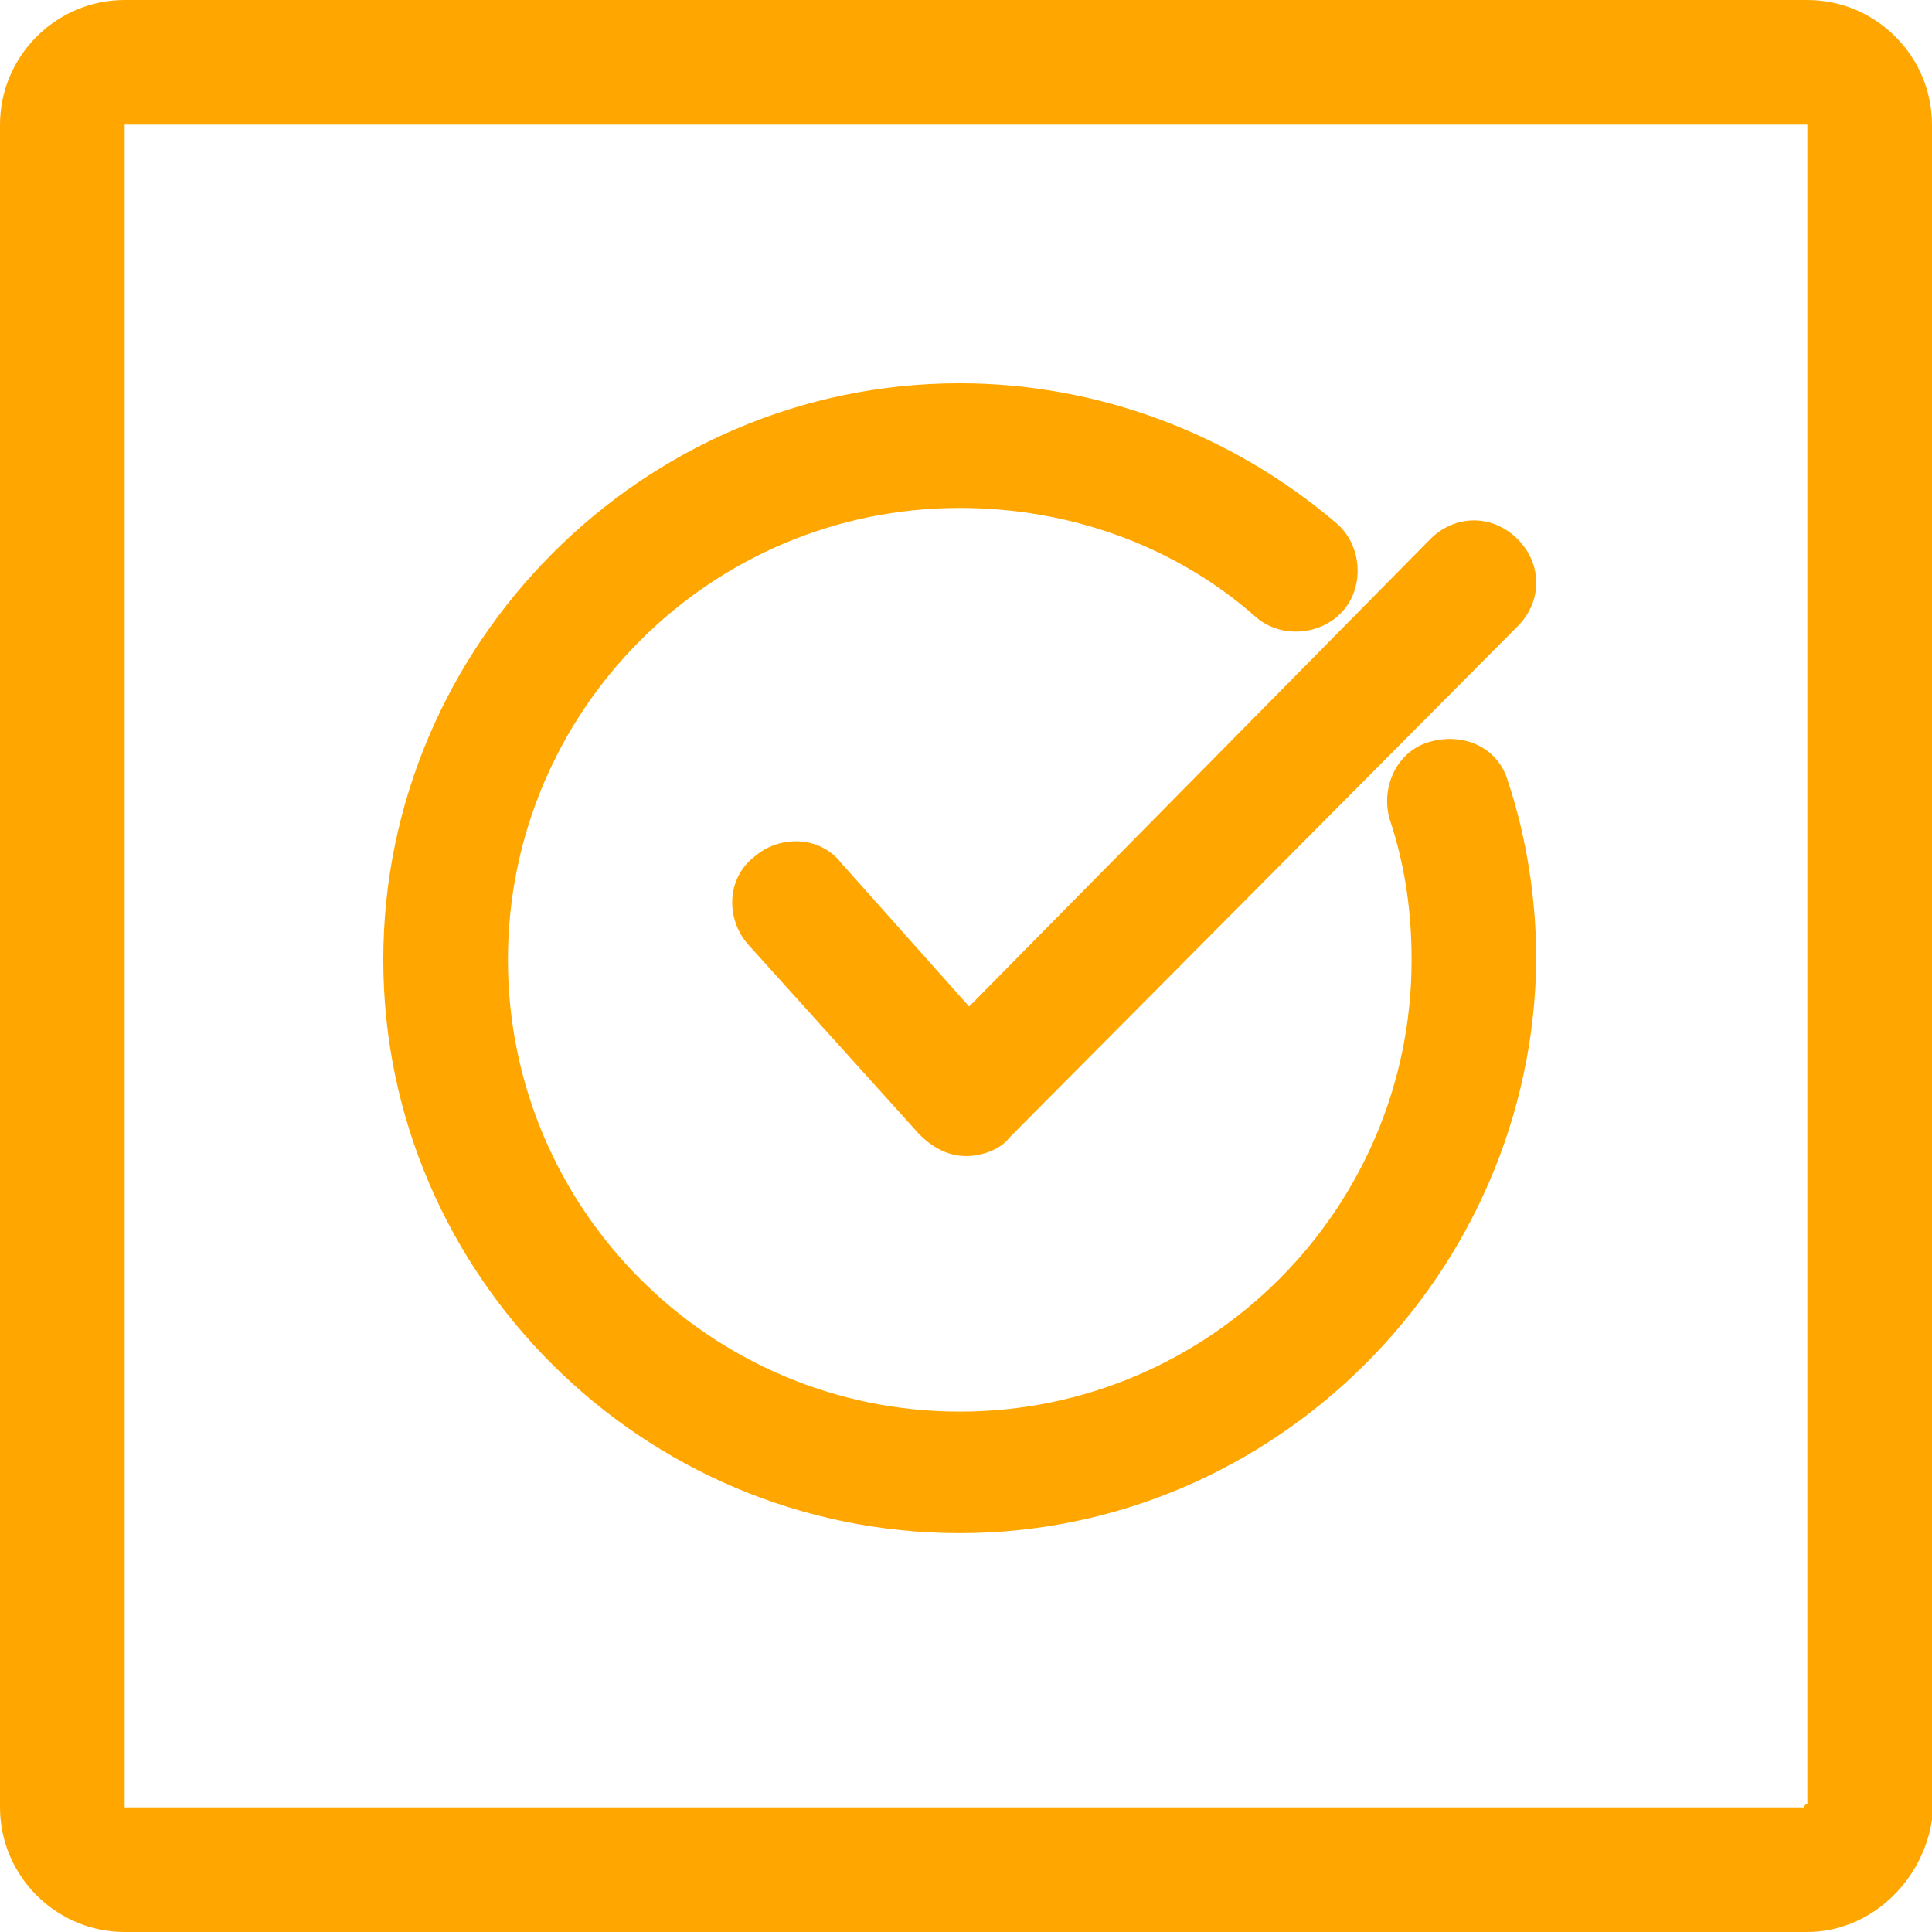
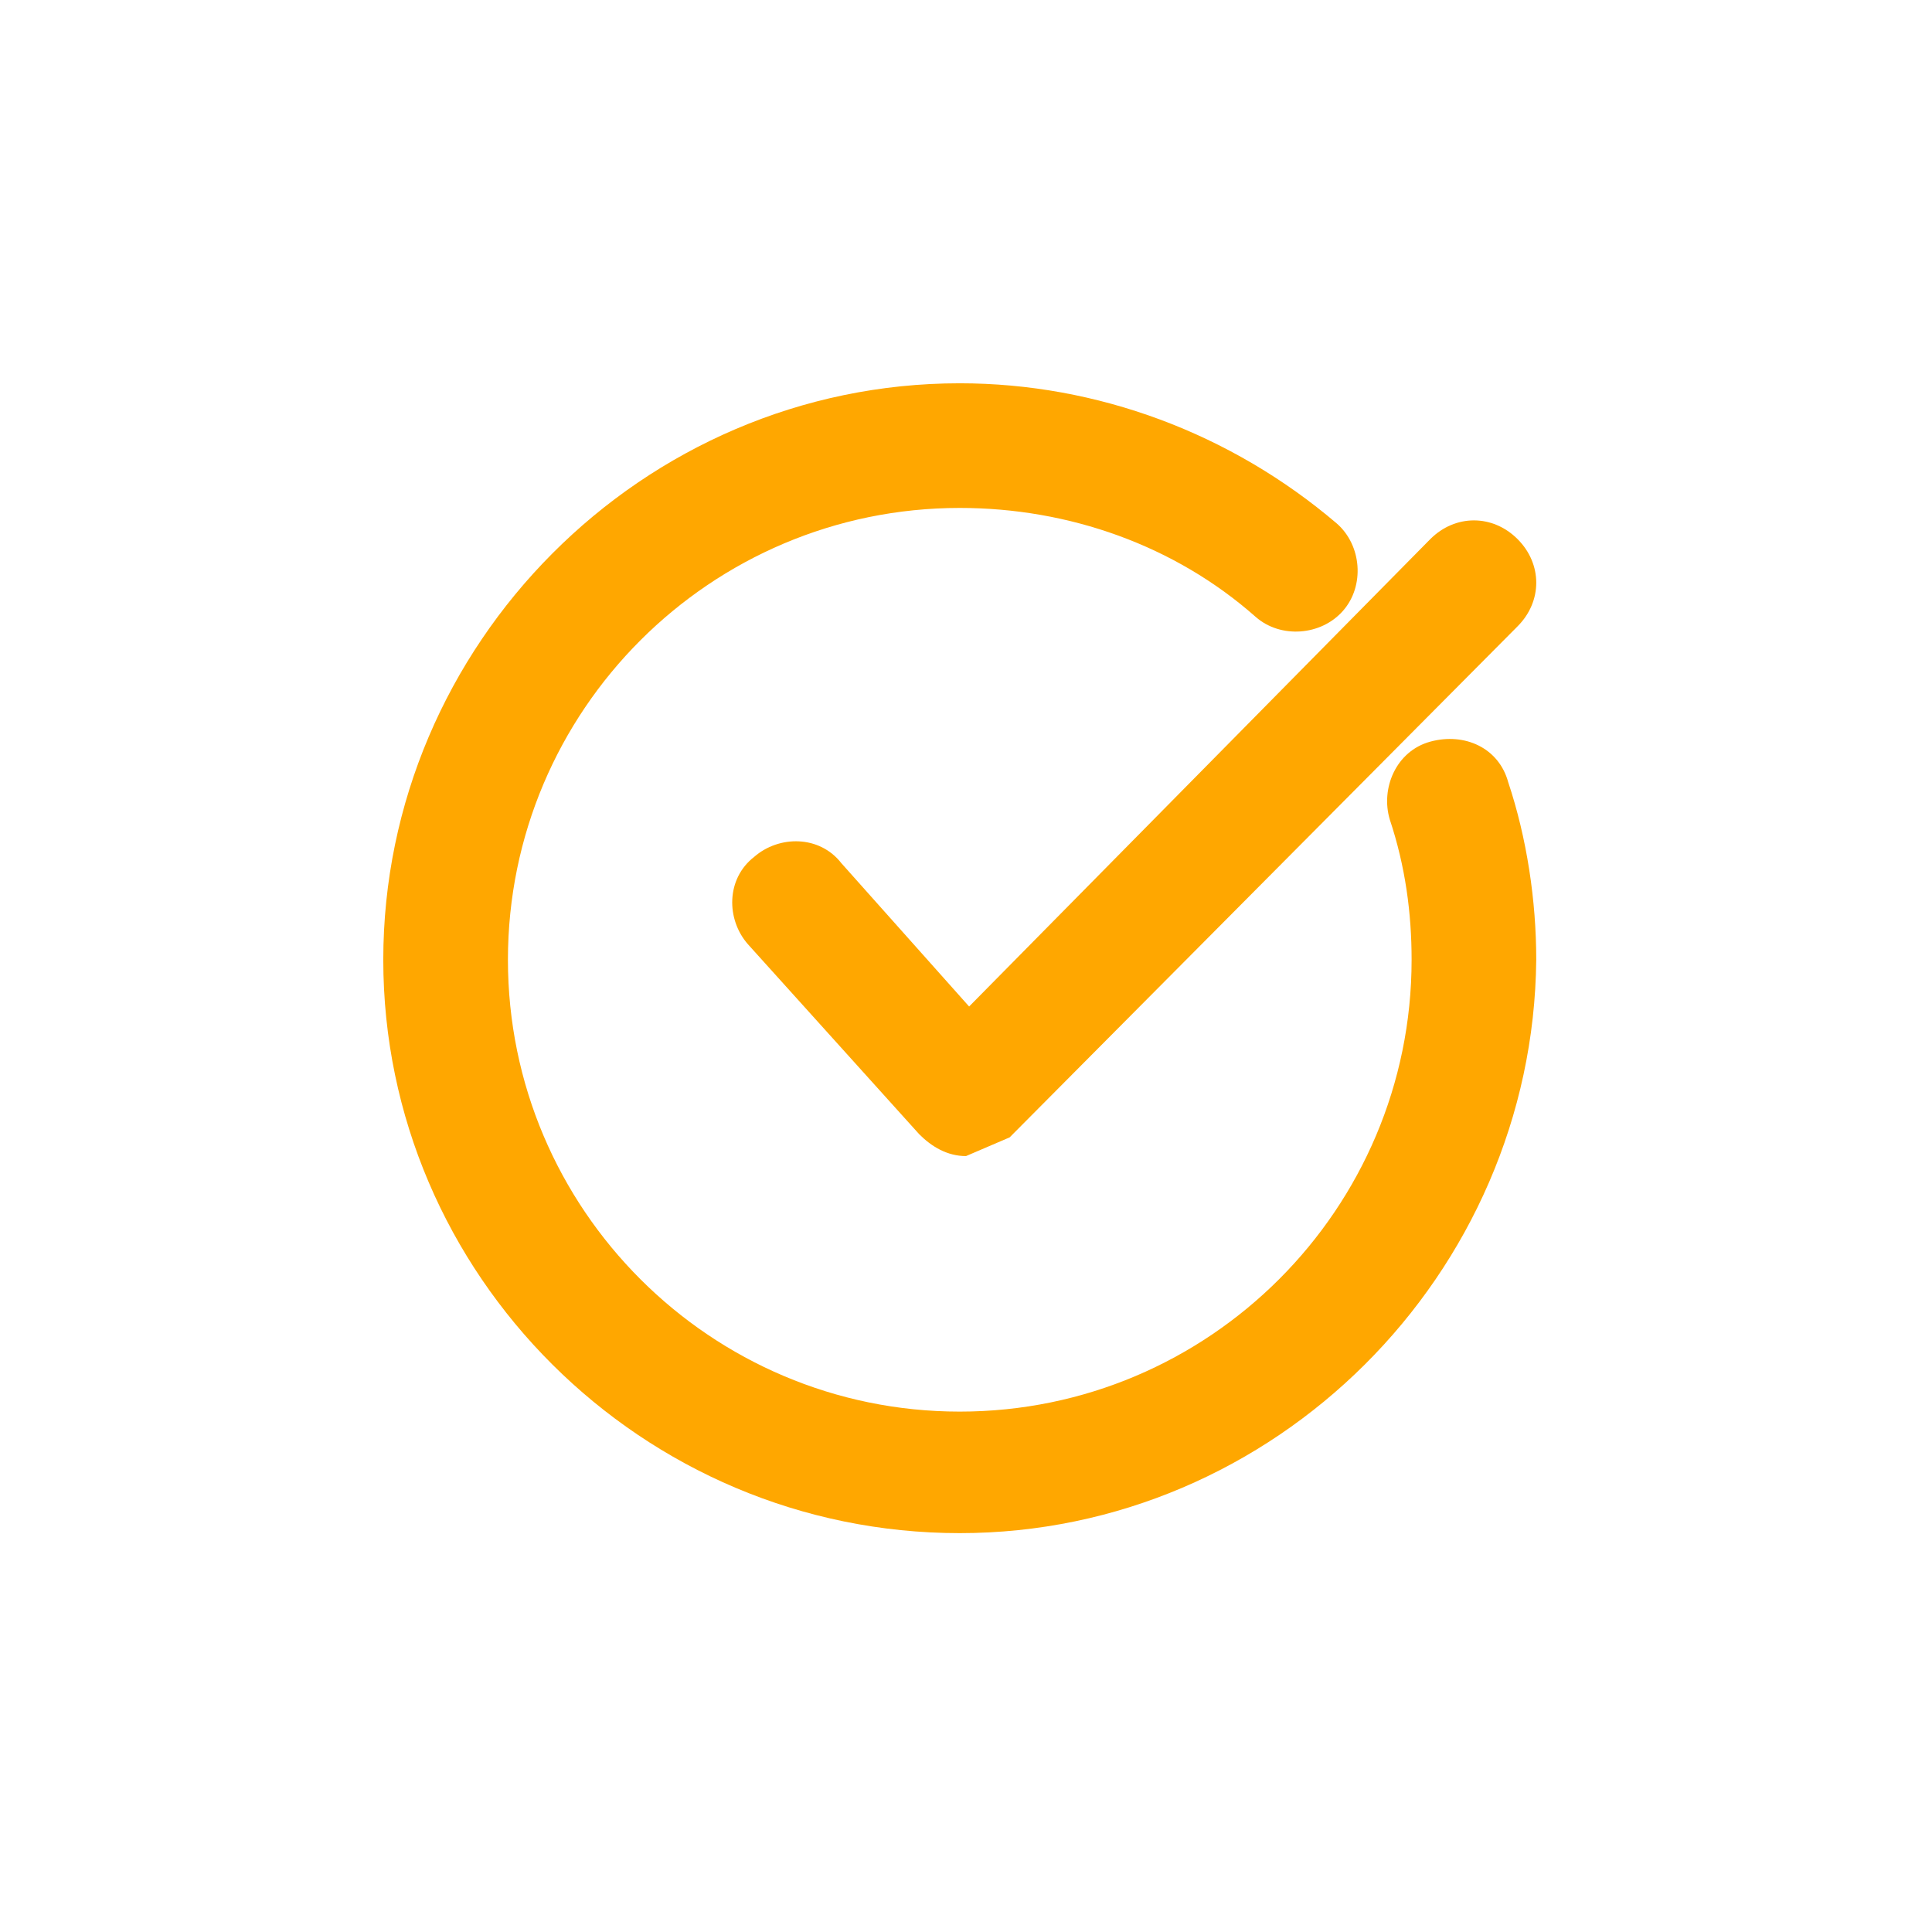
<svg xmlns="http://www.w3.org/2000/svg" id="Layer_2" viewBox="0 0 62 62">
  <defs>
    <style>.cls-1{fill:#ffa700;}</style>
  </defs>
  <g id="Layer_1-2">
-     <path class="cls-1" d="M4,4v54h53.9s0-.1.1-.1V4H4ZM58,62H4c-2.2,0-4-1.8-4-4V4C0,1.8,1.8,0,4,0h54c2.2,0,4,1.8,4,4v54.4c-.3,2-2,3.6-4,3.6Z" />
    <path class="cls-1" d="M30.8,49.2c-10.2,0-18.5-8.3-18.5-18.4S20.6,12.3,30.8,12.3c4.4,0,8.7,1.6,12.1,4.5.8.7.9,2,.2,2.8s-2,.9-2.8.2c-2.6-2.3-6-3.5-9.5-3.5-8,0-14.5,6.5-14.5,14.5s6.5,14.5,14.5,14.5,14.5-6.5,14.5-14.5c0-1.5-.2-3-.7-4.5-.3-1,.2-2.2,1.3-2.5,1.1-.3,2.2.2,2.5,1.3.6,1.8.9,3.8.9,5.7-.1,10.1-8.4,18.4-18.5,18.4Z" />
-     <path class="cls-1" d="M31,37.1c-.6,0-1.1-.3-1.5-.7l-5.5-6.1c-.7-.8-.7-2.1.2-2.8.8-.7,2.1-.7,2.8.2l4.1,4.6,14.8-15c.8-.8,2-.8,2.8,0,.8.8.8,2,0,2.8l-16.3,16.4c-.3.4-.9.6-1.4.6Z" />
+     <path class="cls-1" d="M31,37.1c-.6,0-1.1-.3-1.5-.7l-5.5-6.1c-.7-.8-.7-2.1.2-2.8.8-.7,2.1-.7,2.8.2l4.1,4.6,14.8-15c.8-.8,2-.8,2.8,0,.8.8.8,2,0,2.8l-16.3,16.4Z" />
  </g>
</svg>